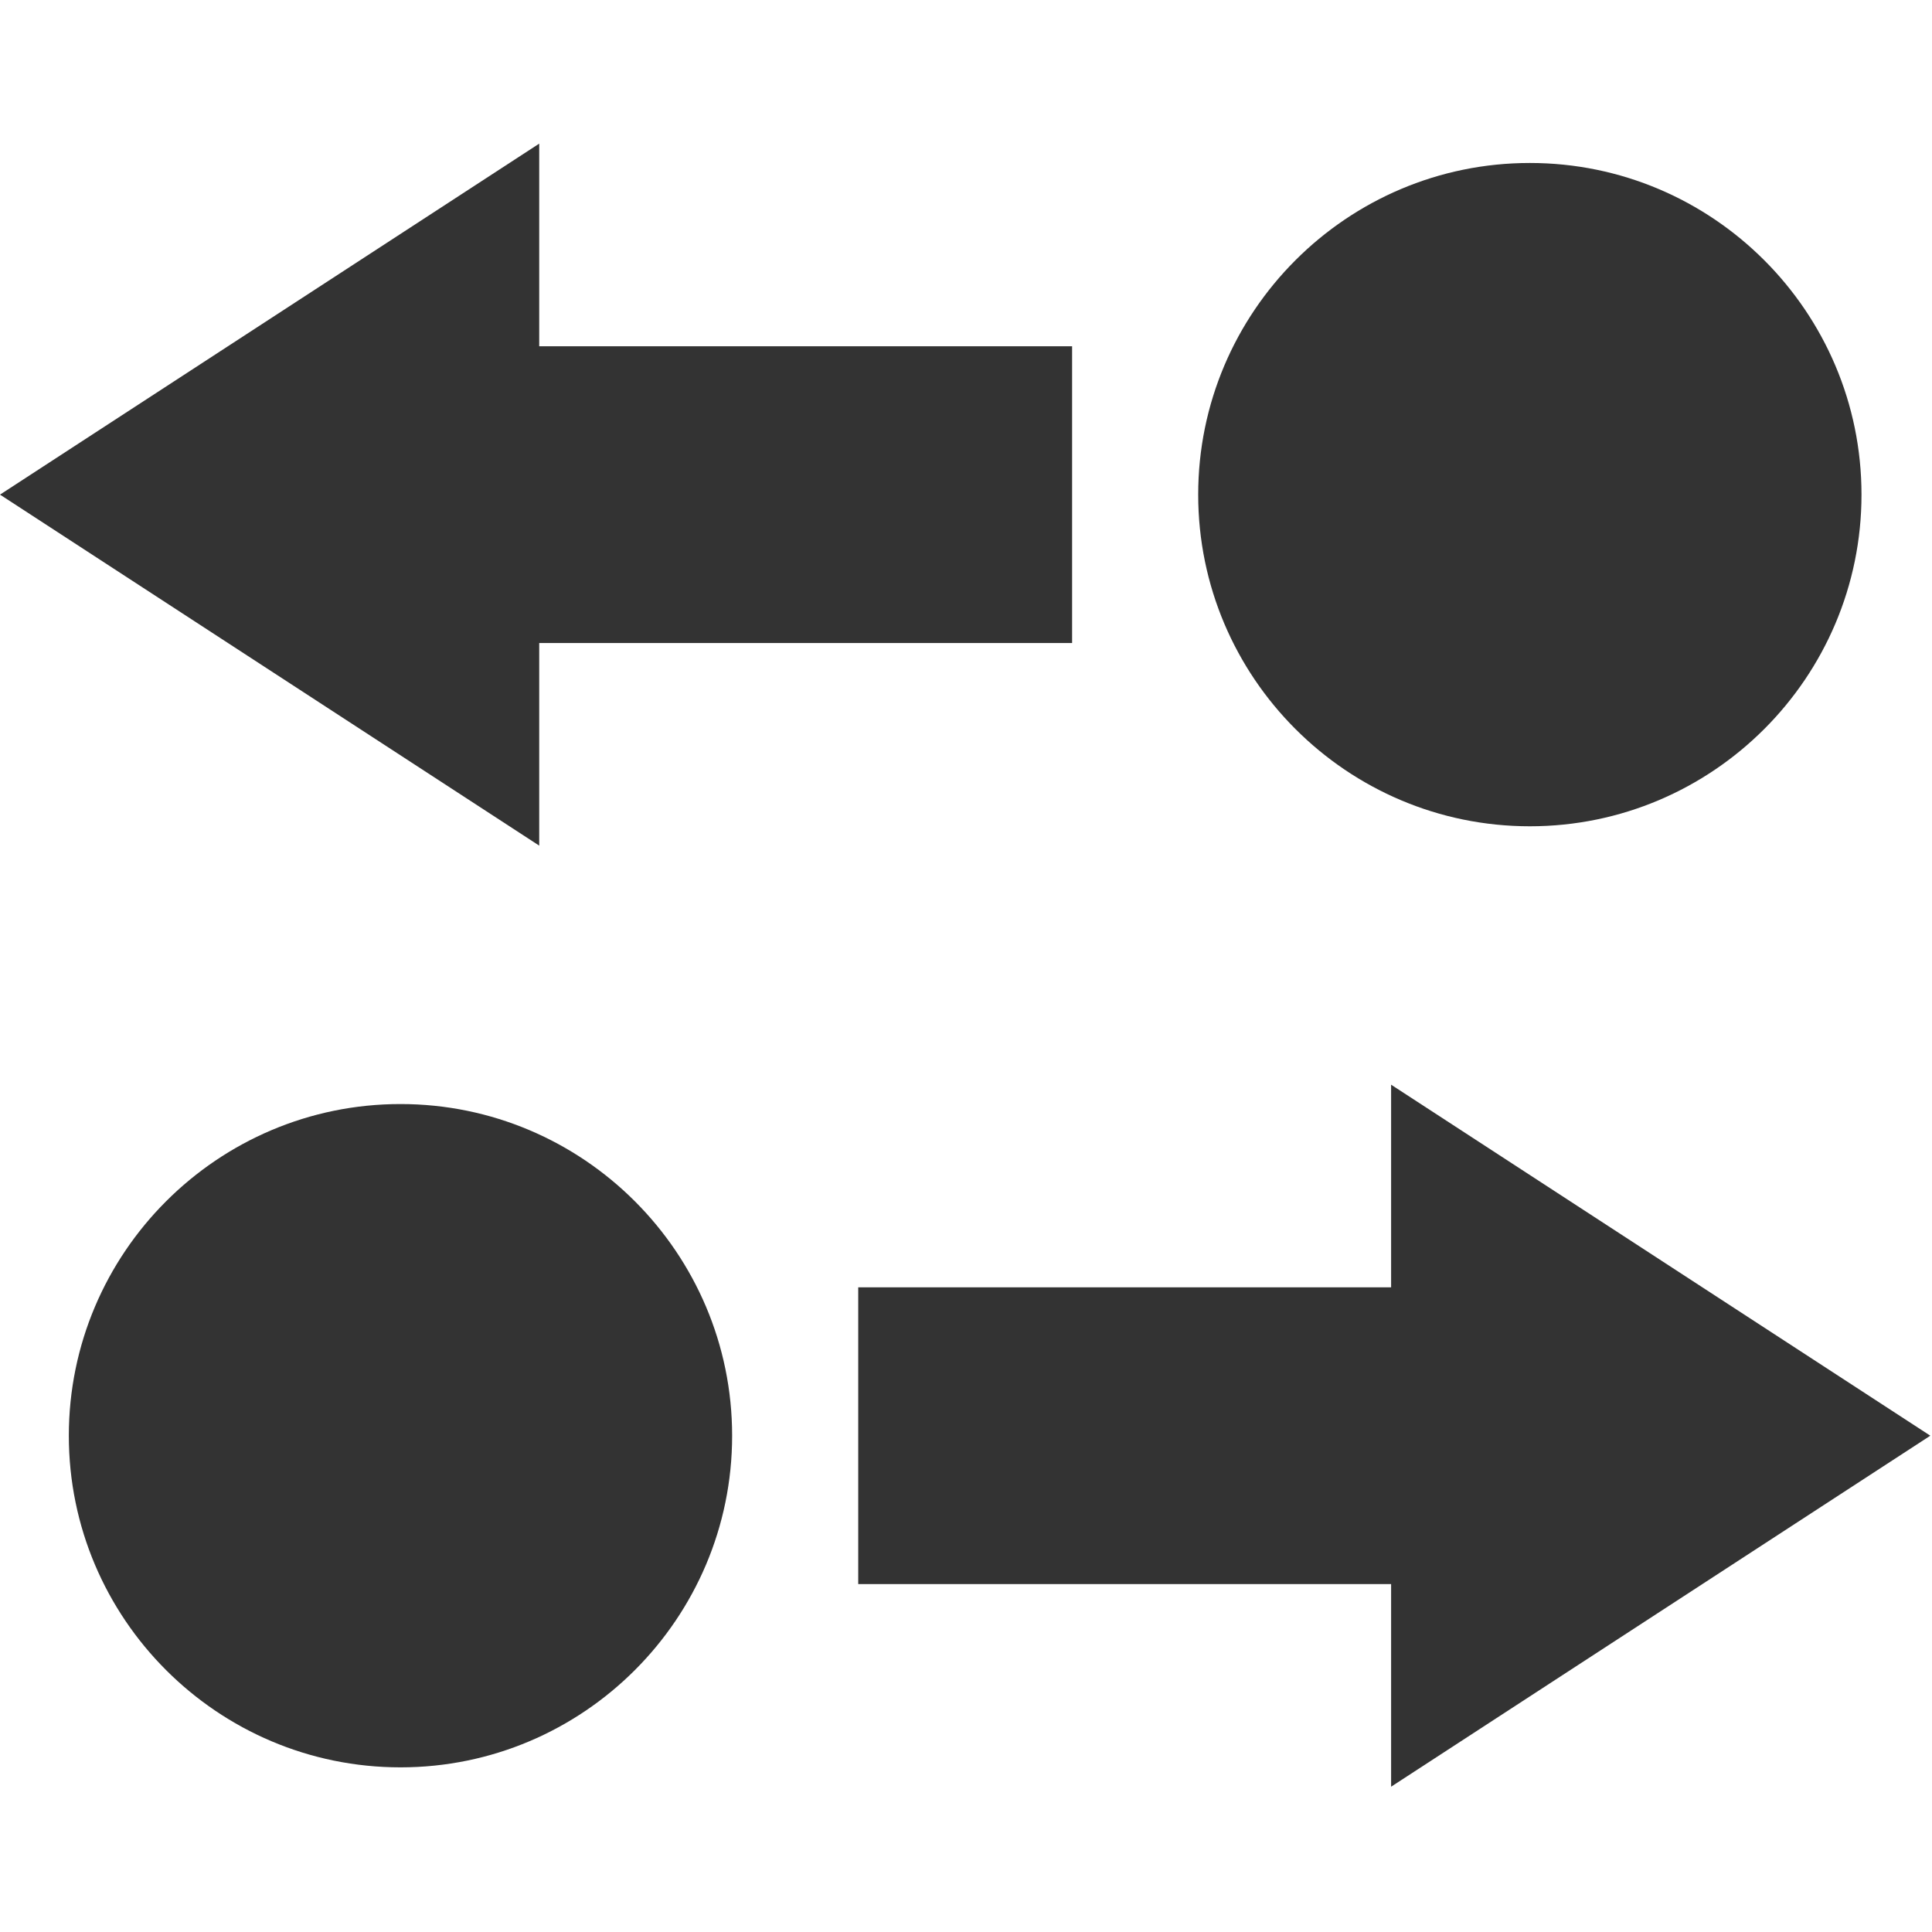
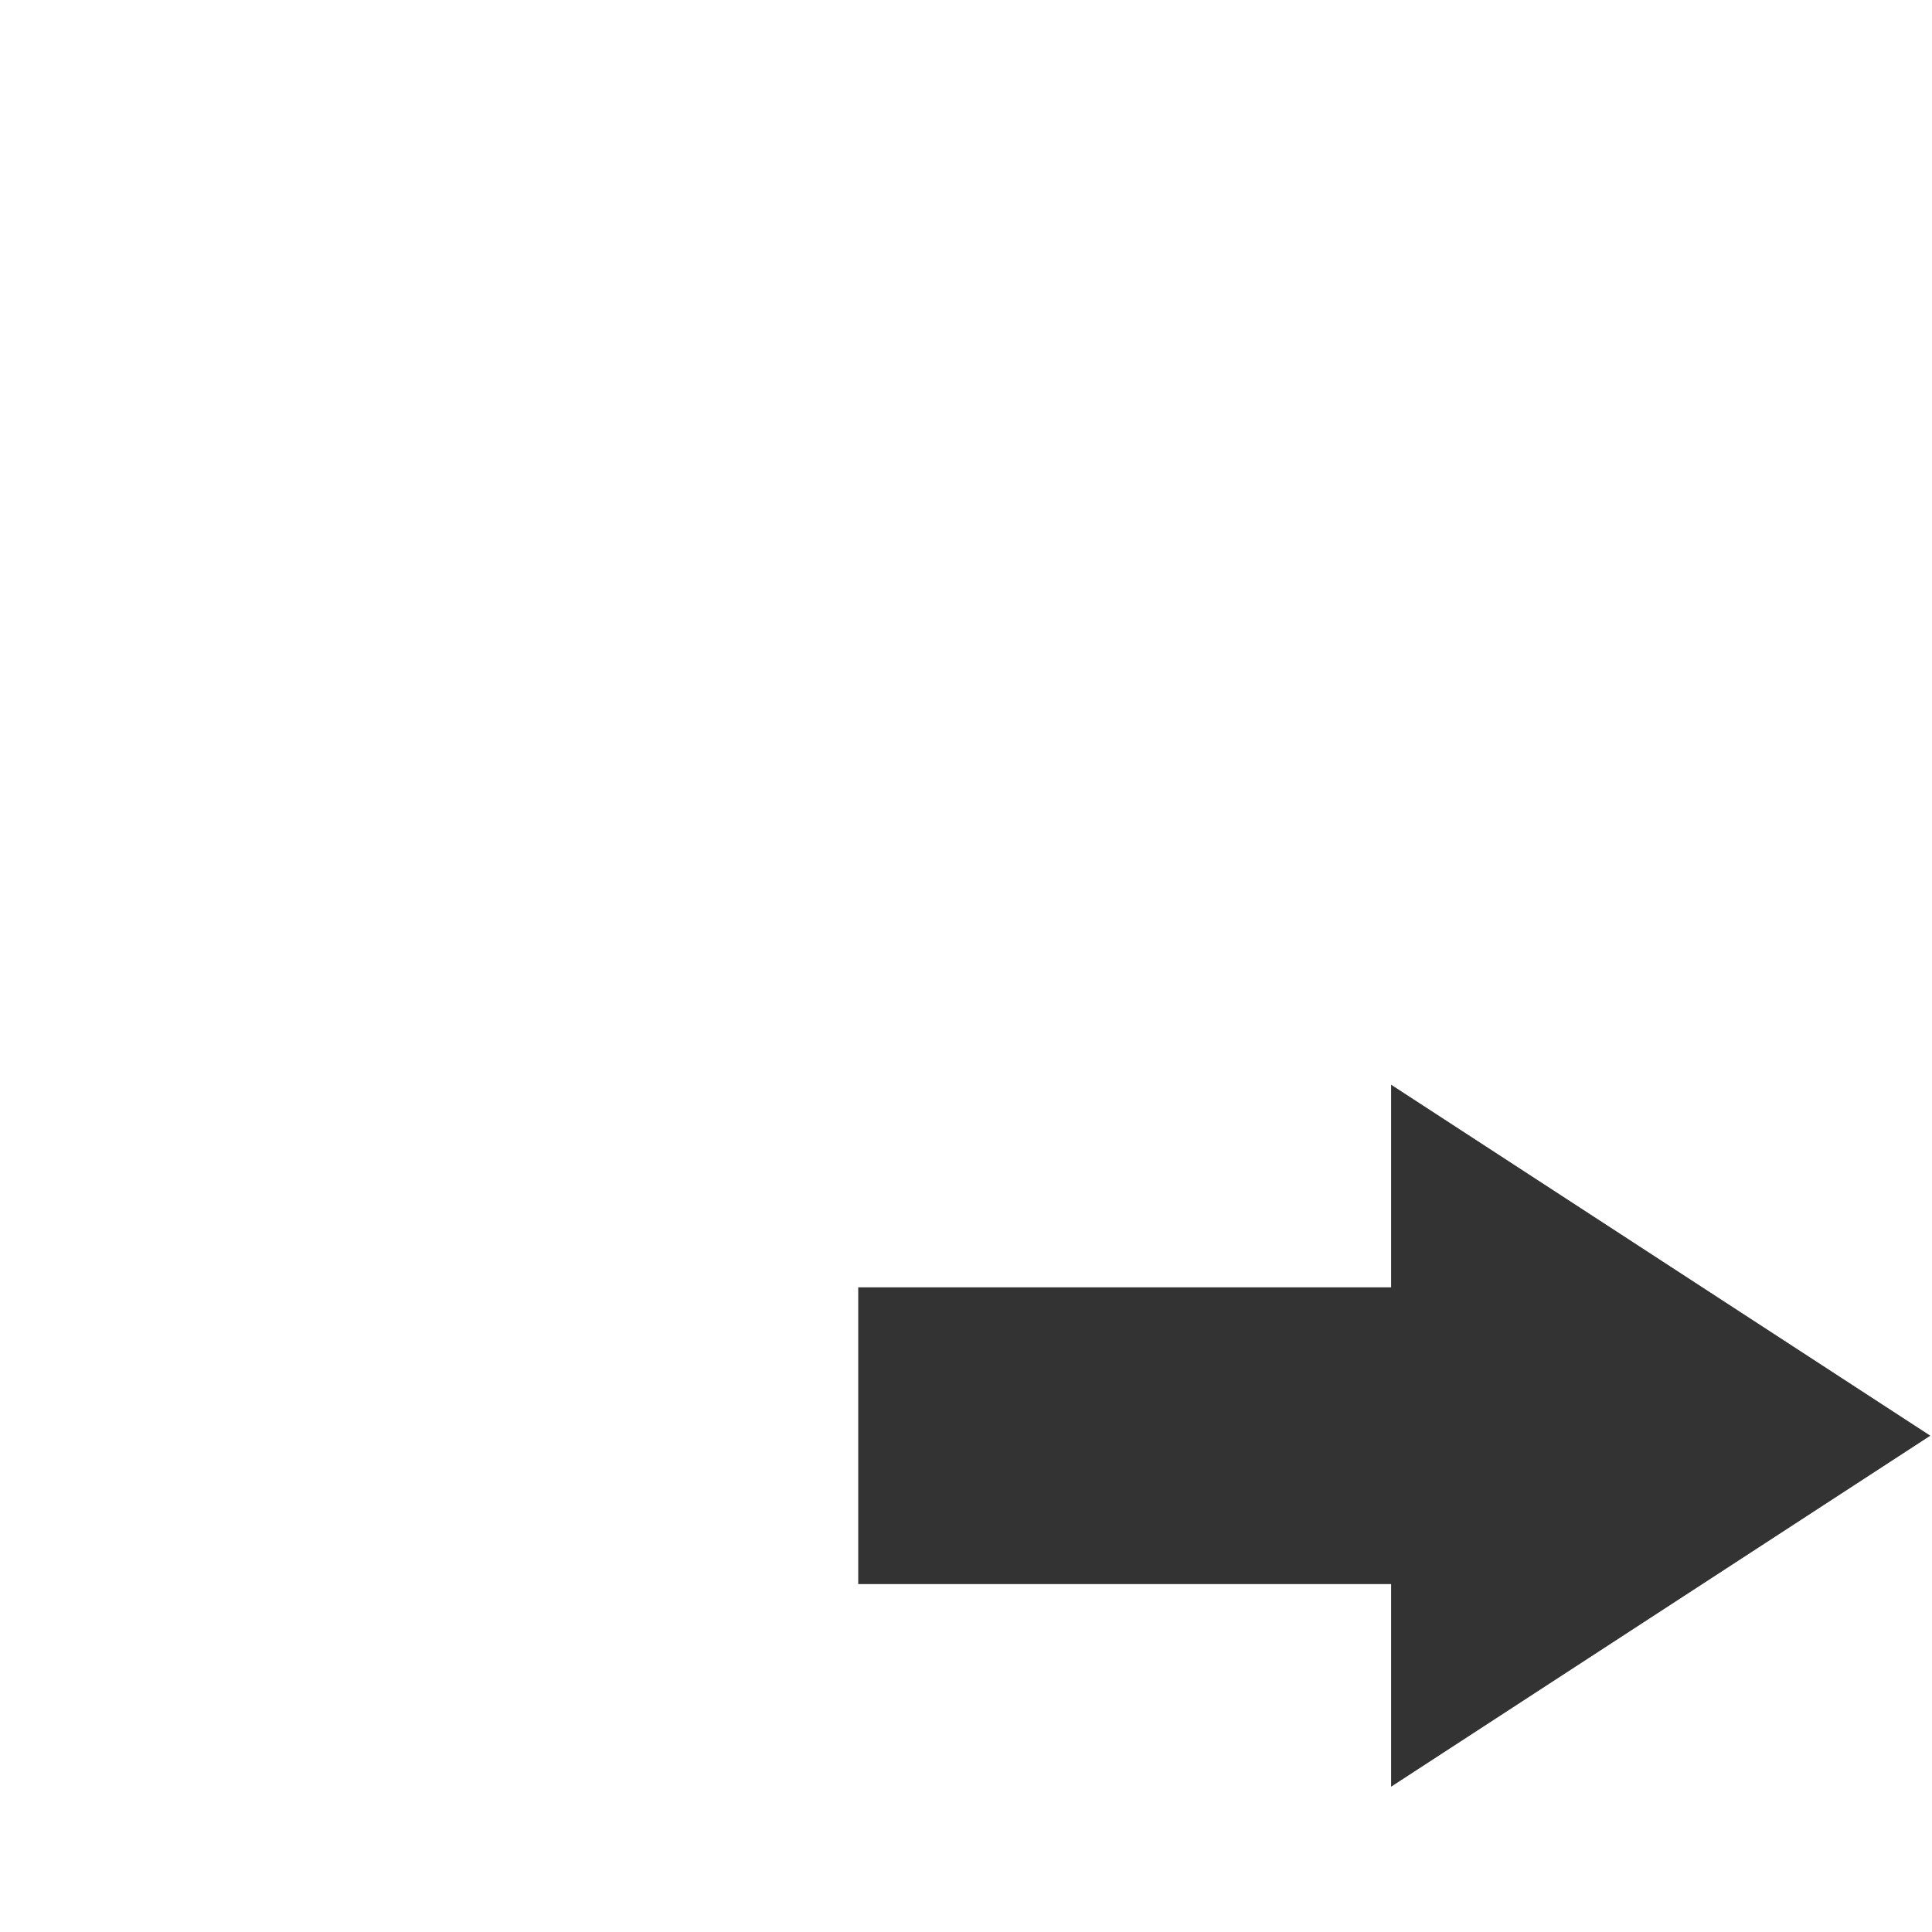
<svg xmlns="http://www.w3.org/2000/svg" fill="#333333" viewBox="0 0 382 382">
-   <polygon points="106.615,127.135 211.979,127.135 211.979,68.462 106.615,68.462 106.615,28.398 0,97.799 106.615,167.2 " />
-   <path d="M302.485,163.374c36.158,0,65.575-29.417,65.575-65.575s-29.417-65.575-65.575-65.575S236.91,61.641,236.91,97.799 S266.327,163.374,302.485,163.374z" />
  <polygon points="381.669,283.87 275.054,214.469 275.054,254.534 169.69,254.534 169.69,313.207 275.054,313.207 275.054,353.271 " />
-   <path d="M79.184,218.295c-36.158,0-65.575,29.417-65.575,65.575s29.417,65.575,65.575,65.575s65.575-29.417,65.575-65.575 S115.342,218.295,79.184,218.295z" />
</svg>